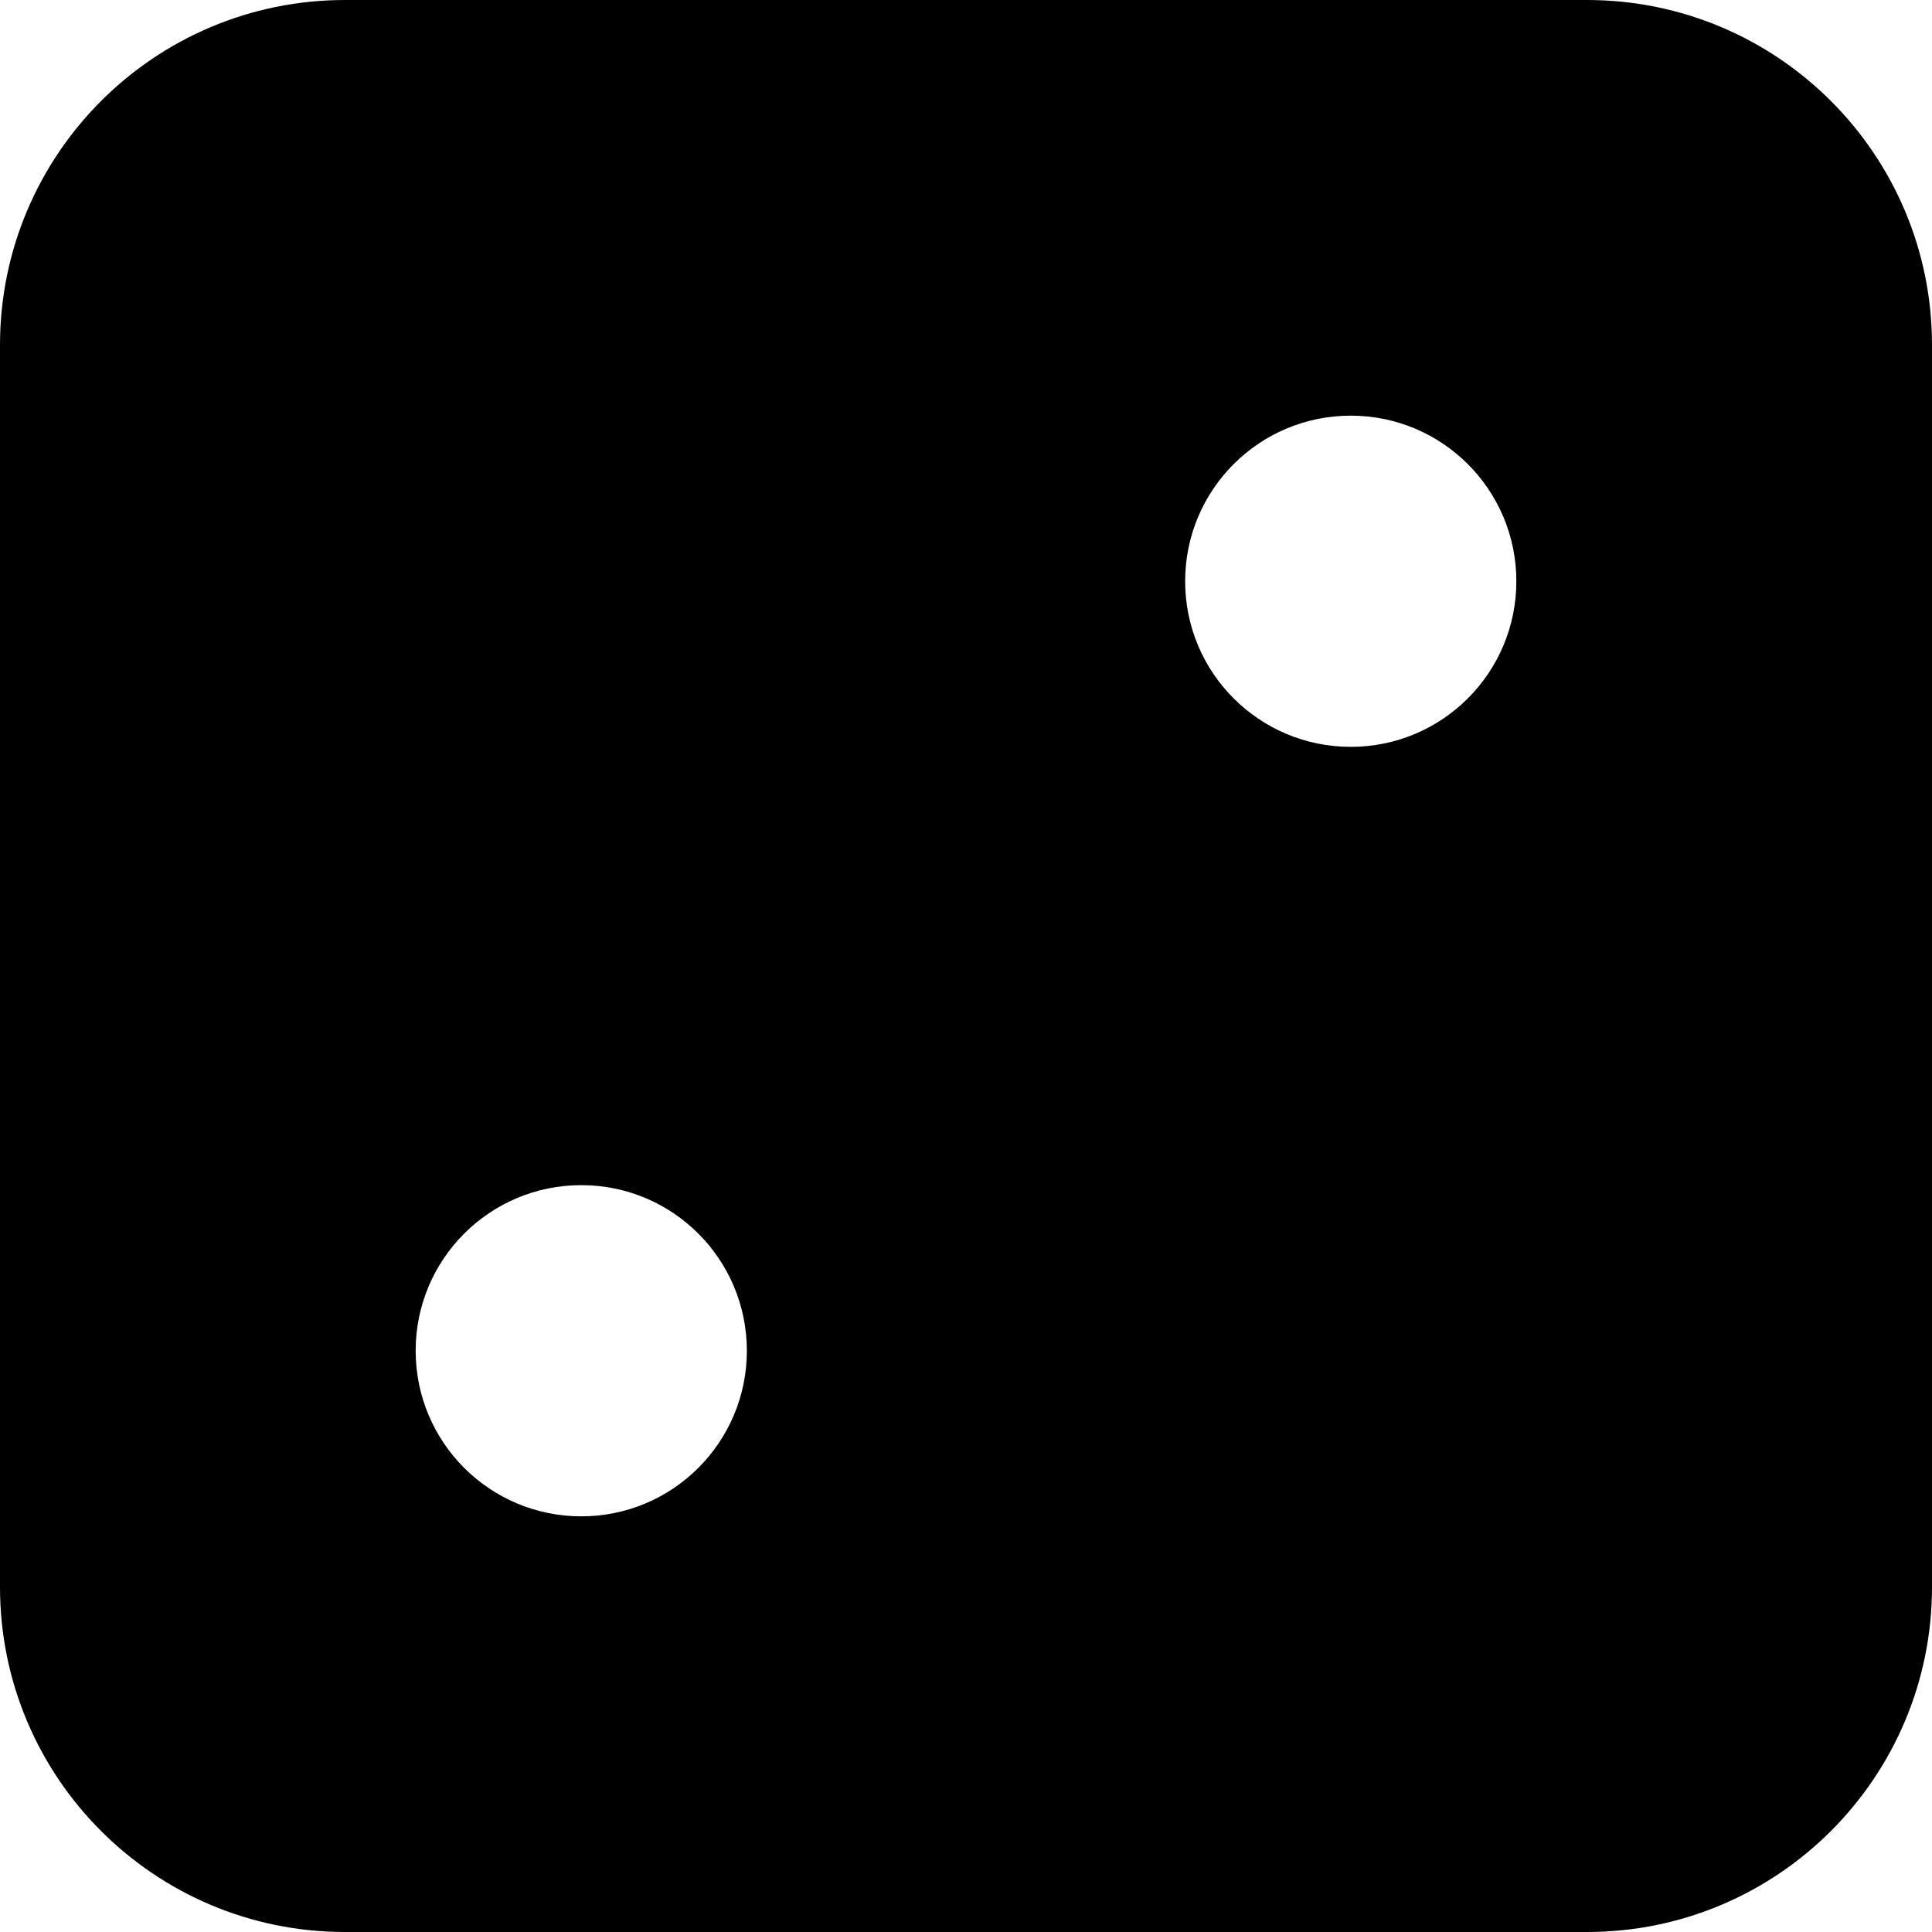
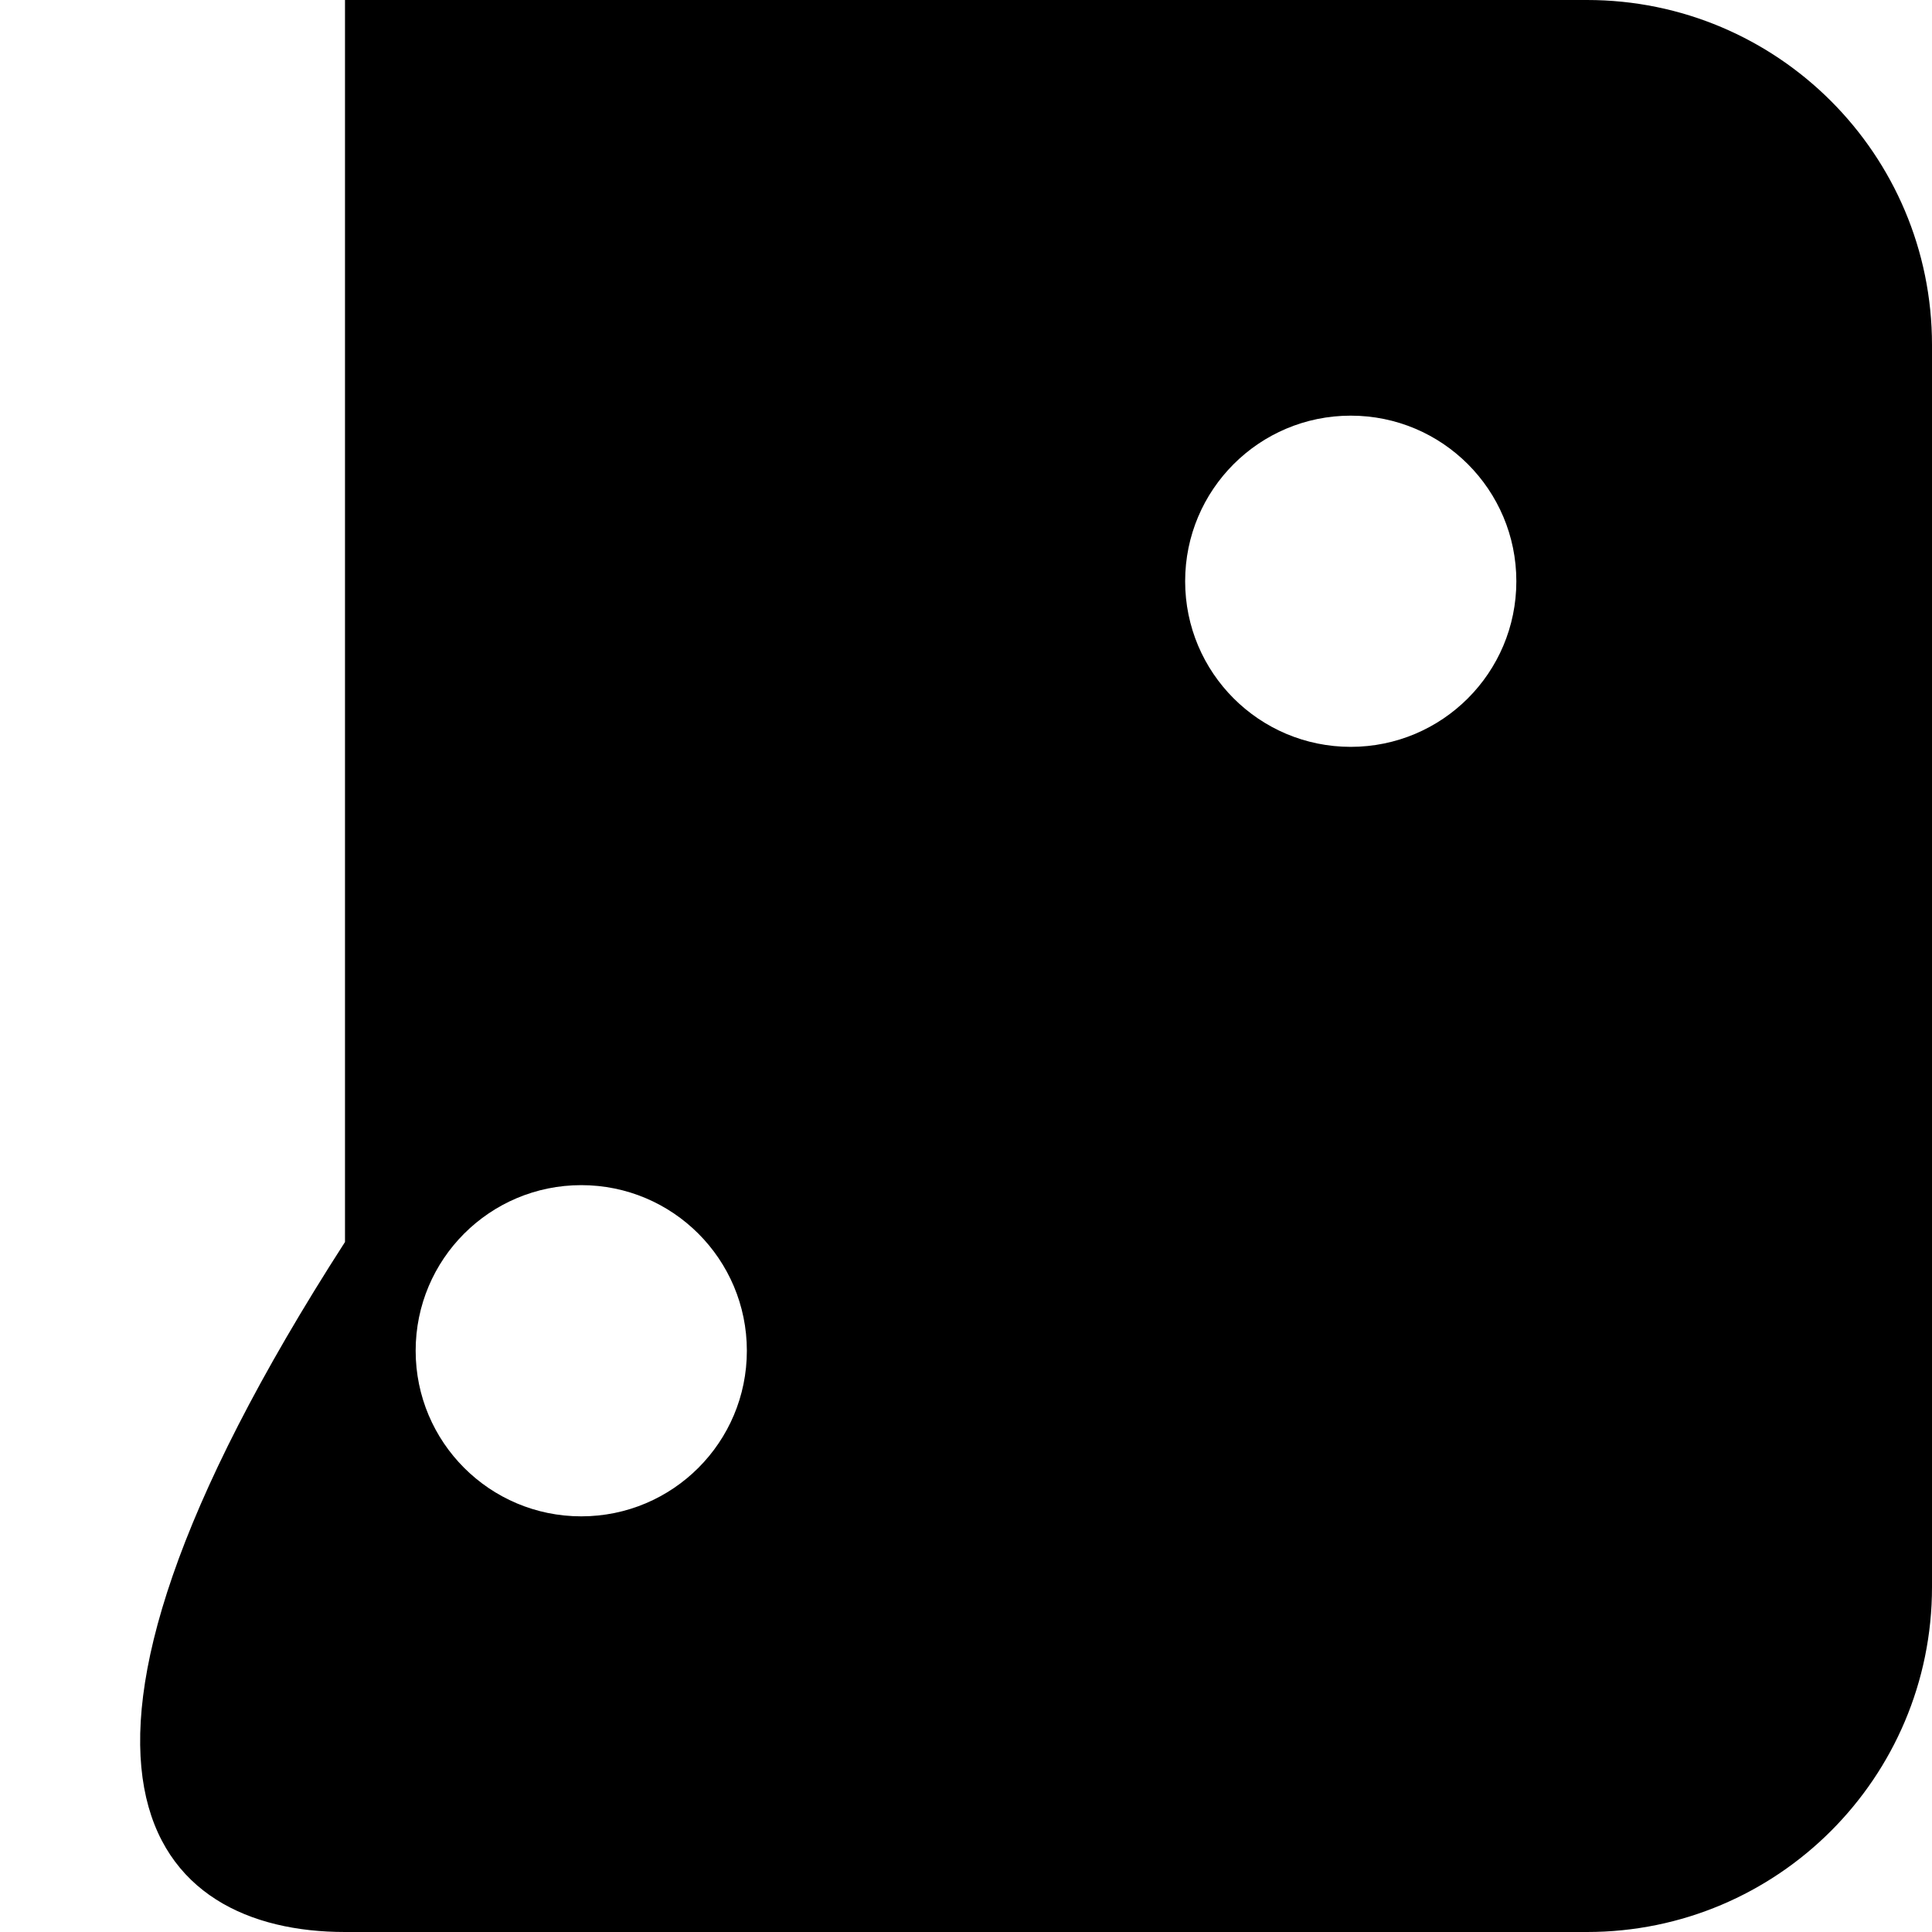
<svg xmlns="http://www.w3.org/2000/svg" fill="none" viewBox="0 0 14 14" id="Dice-2--Streamline-Core">
  <desc>Dice 2 Streamline Icon: https://streamlinehq.com</desc>
  <g id="dice-2">
-     <path id="Subtract" fill="#000000" fill-rule="evenodd" d="M2.5 0C1.119 0 0 1.119 0 2.5v9C0 12.881 1.119 14 2.5 14h9c1.381 0 2.5 -1.119 2.5 -2.5v-9C14 1.119 12.881 0 11.5 0h-9Zm2.912 9.788c0 0.663 -0.537 1.2 -1.2 1.2s-1.2 -0.537 -1.2 -1.2c0 -0.663 0.537 -1.2 1.2 -1.2s1.2 0.537 1.2 1.2Zm4.376 -4.376c0.663 0 1.2 -0.537 1.2 -1.2s-0.537 -1.2 -1.2 -1.2c-0.663 0 -1.2 0.537 -1.2 1.2s0.537 1.2 1.2 1.2Z" clip-rule="evenodd" stroke-width="1" />
+     <path id="Subtract" fill="#000000" fill-rule="evenodd" d="M2.5 0v9C0 12.881 1.119 14 2.5 14h9c1.381 0 2.5 -1.119 2.5 -2.5v-9C14 1.119 12.881 0 11.5 0h-9Zm2.912 9.788c0 0.663 -0.537 1.2 -1.2 1.2s-1.2 -0.537 -1.2 -1.2c0 -0.663 0.537 -1.2 1.2 -1.2s1.2 0.537 1.2 1.2Zm4.376 -4.376c0.663 0 1.2 -0.537 1.2 -1.2s-0.537 -1.2 -1.2 -1.2c-0.663 0 -1.2 0.537 -1.2 1.2s0.537 1.2 1.2 1.2Z" clip-rule="evenodd" stroke-width="1" />
  </g>
</svg>